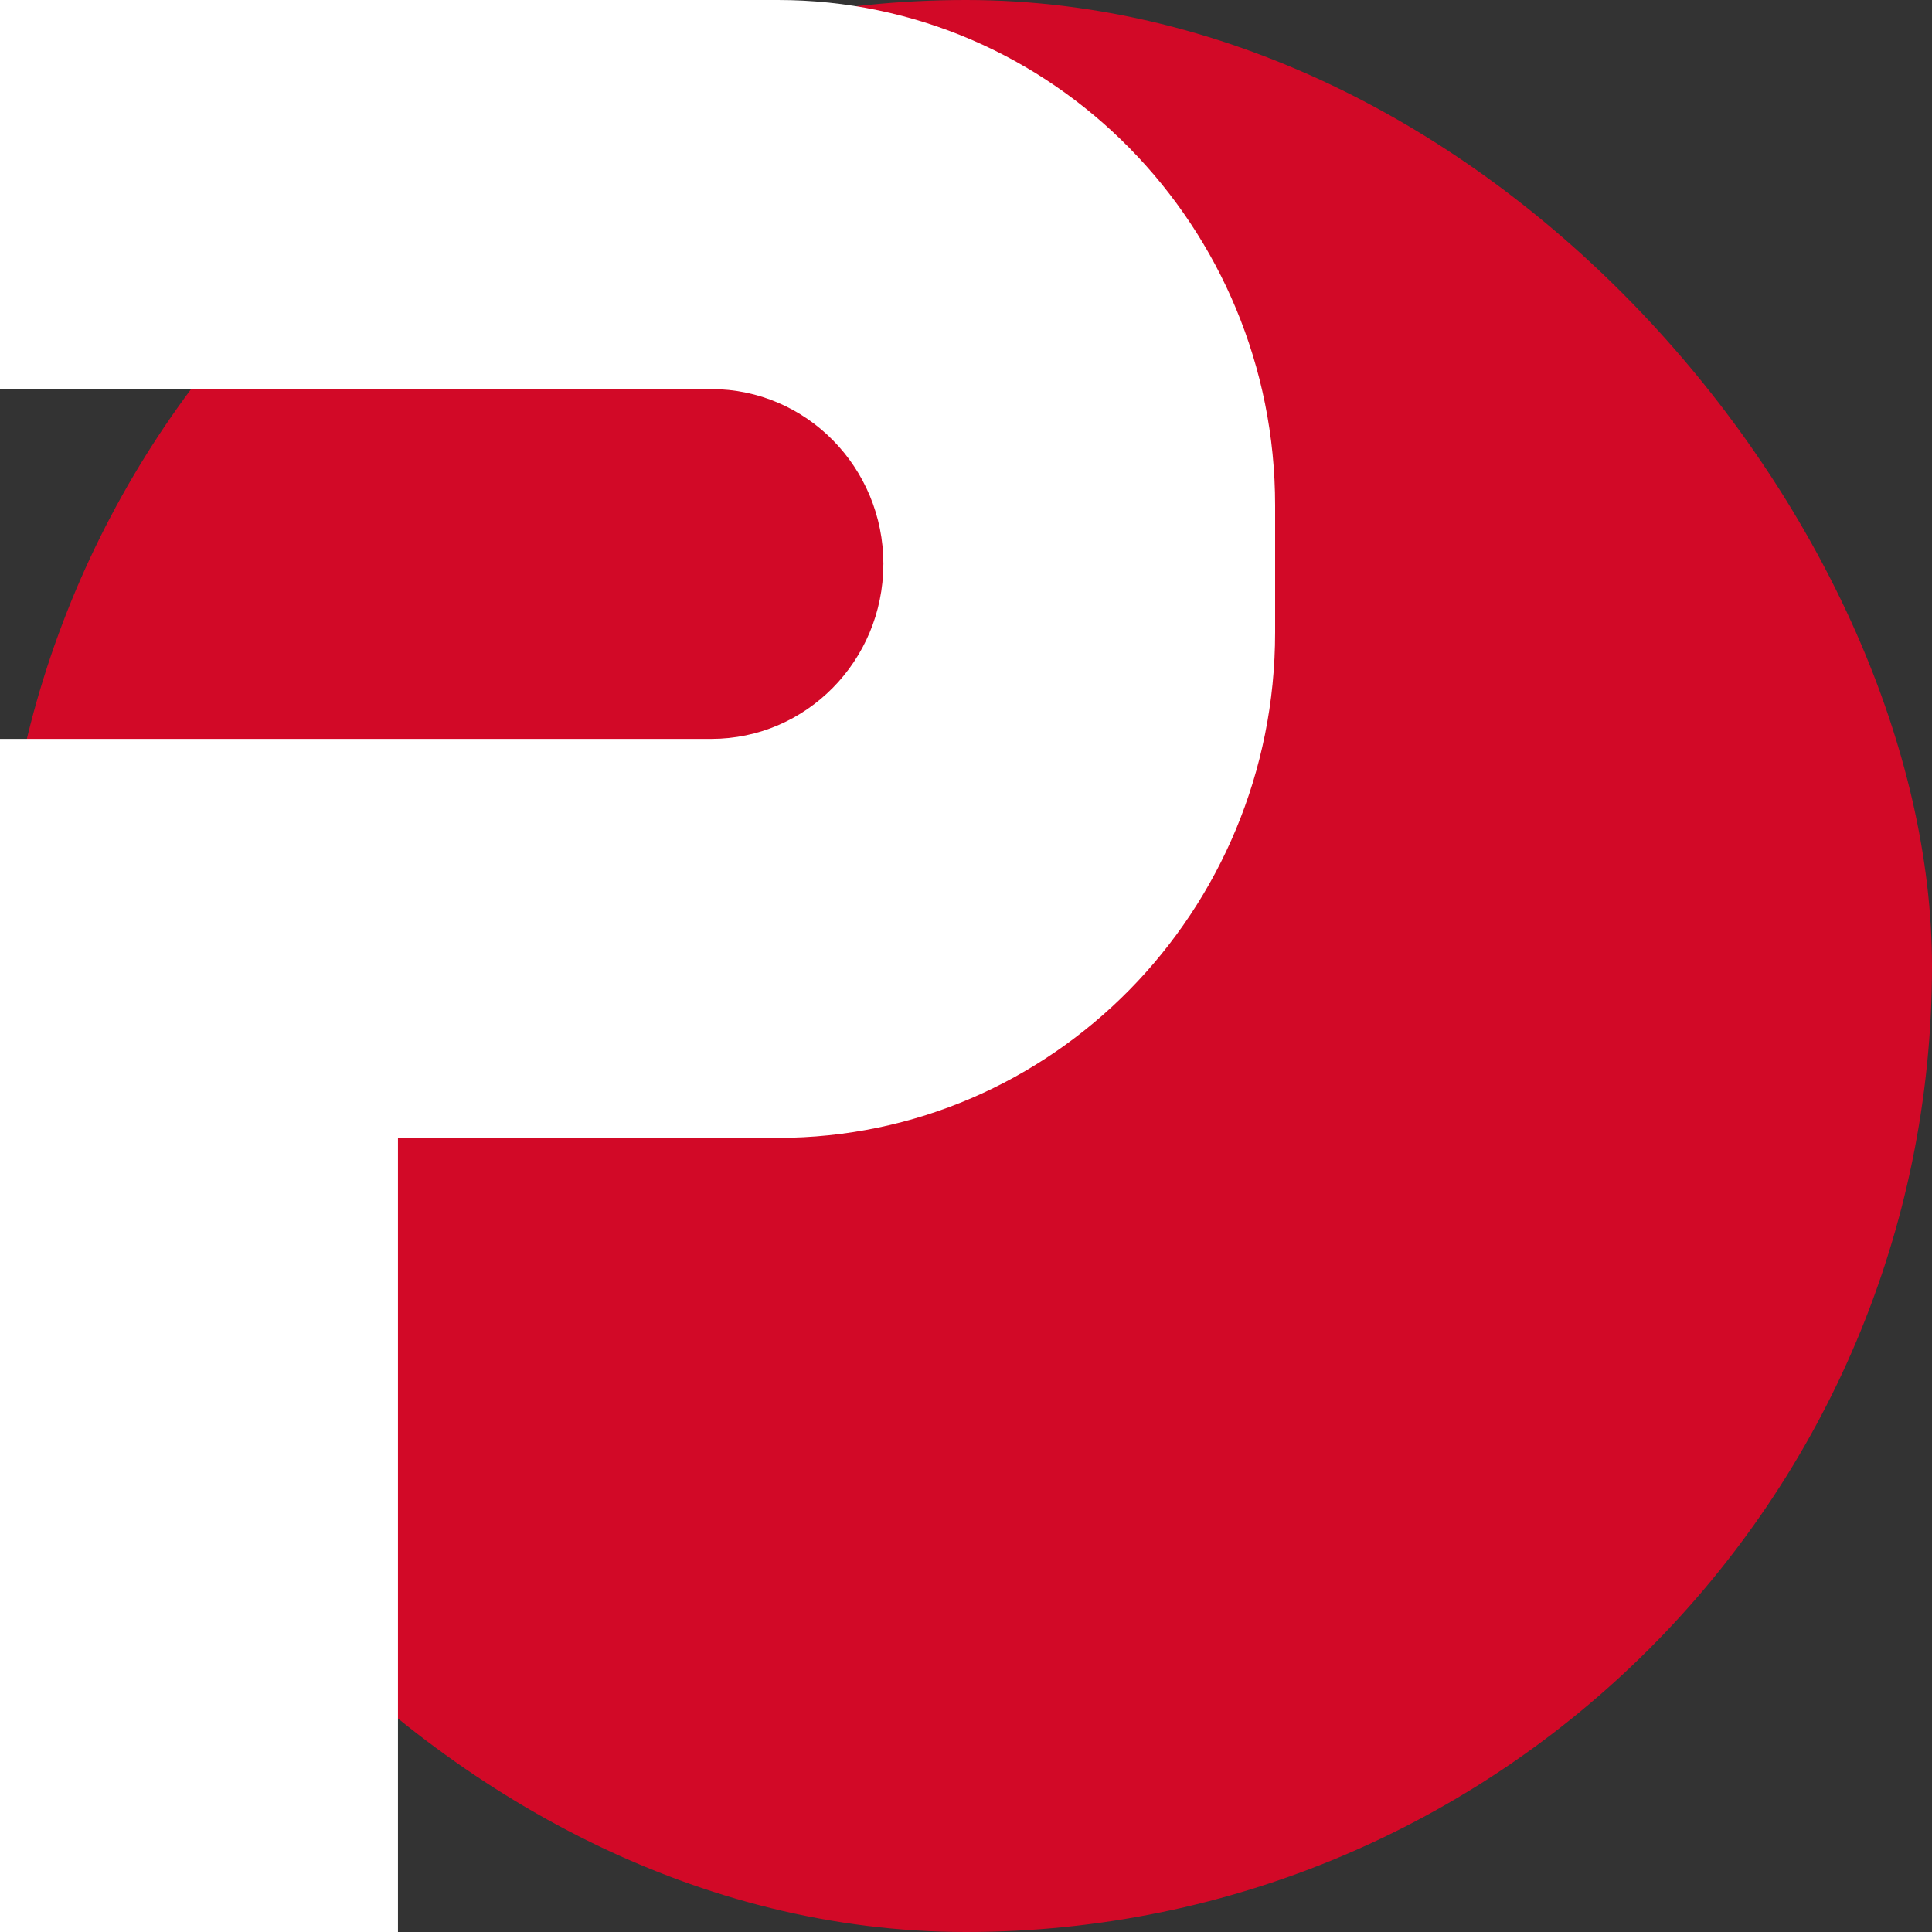
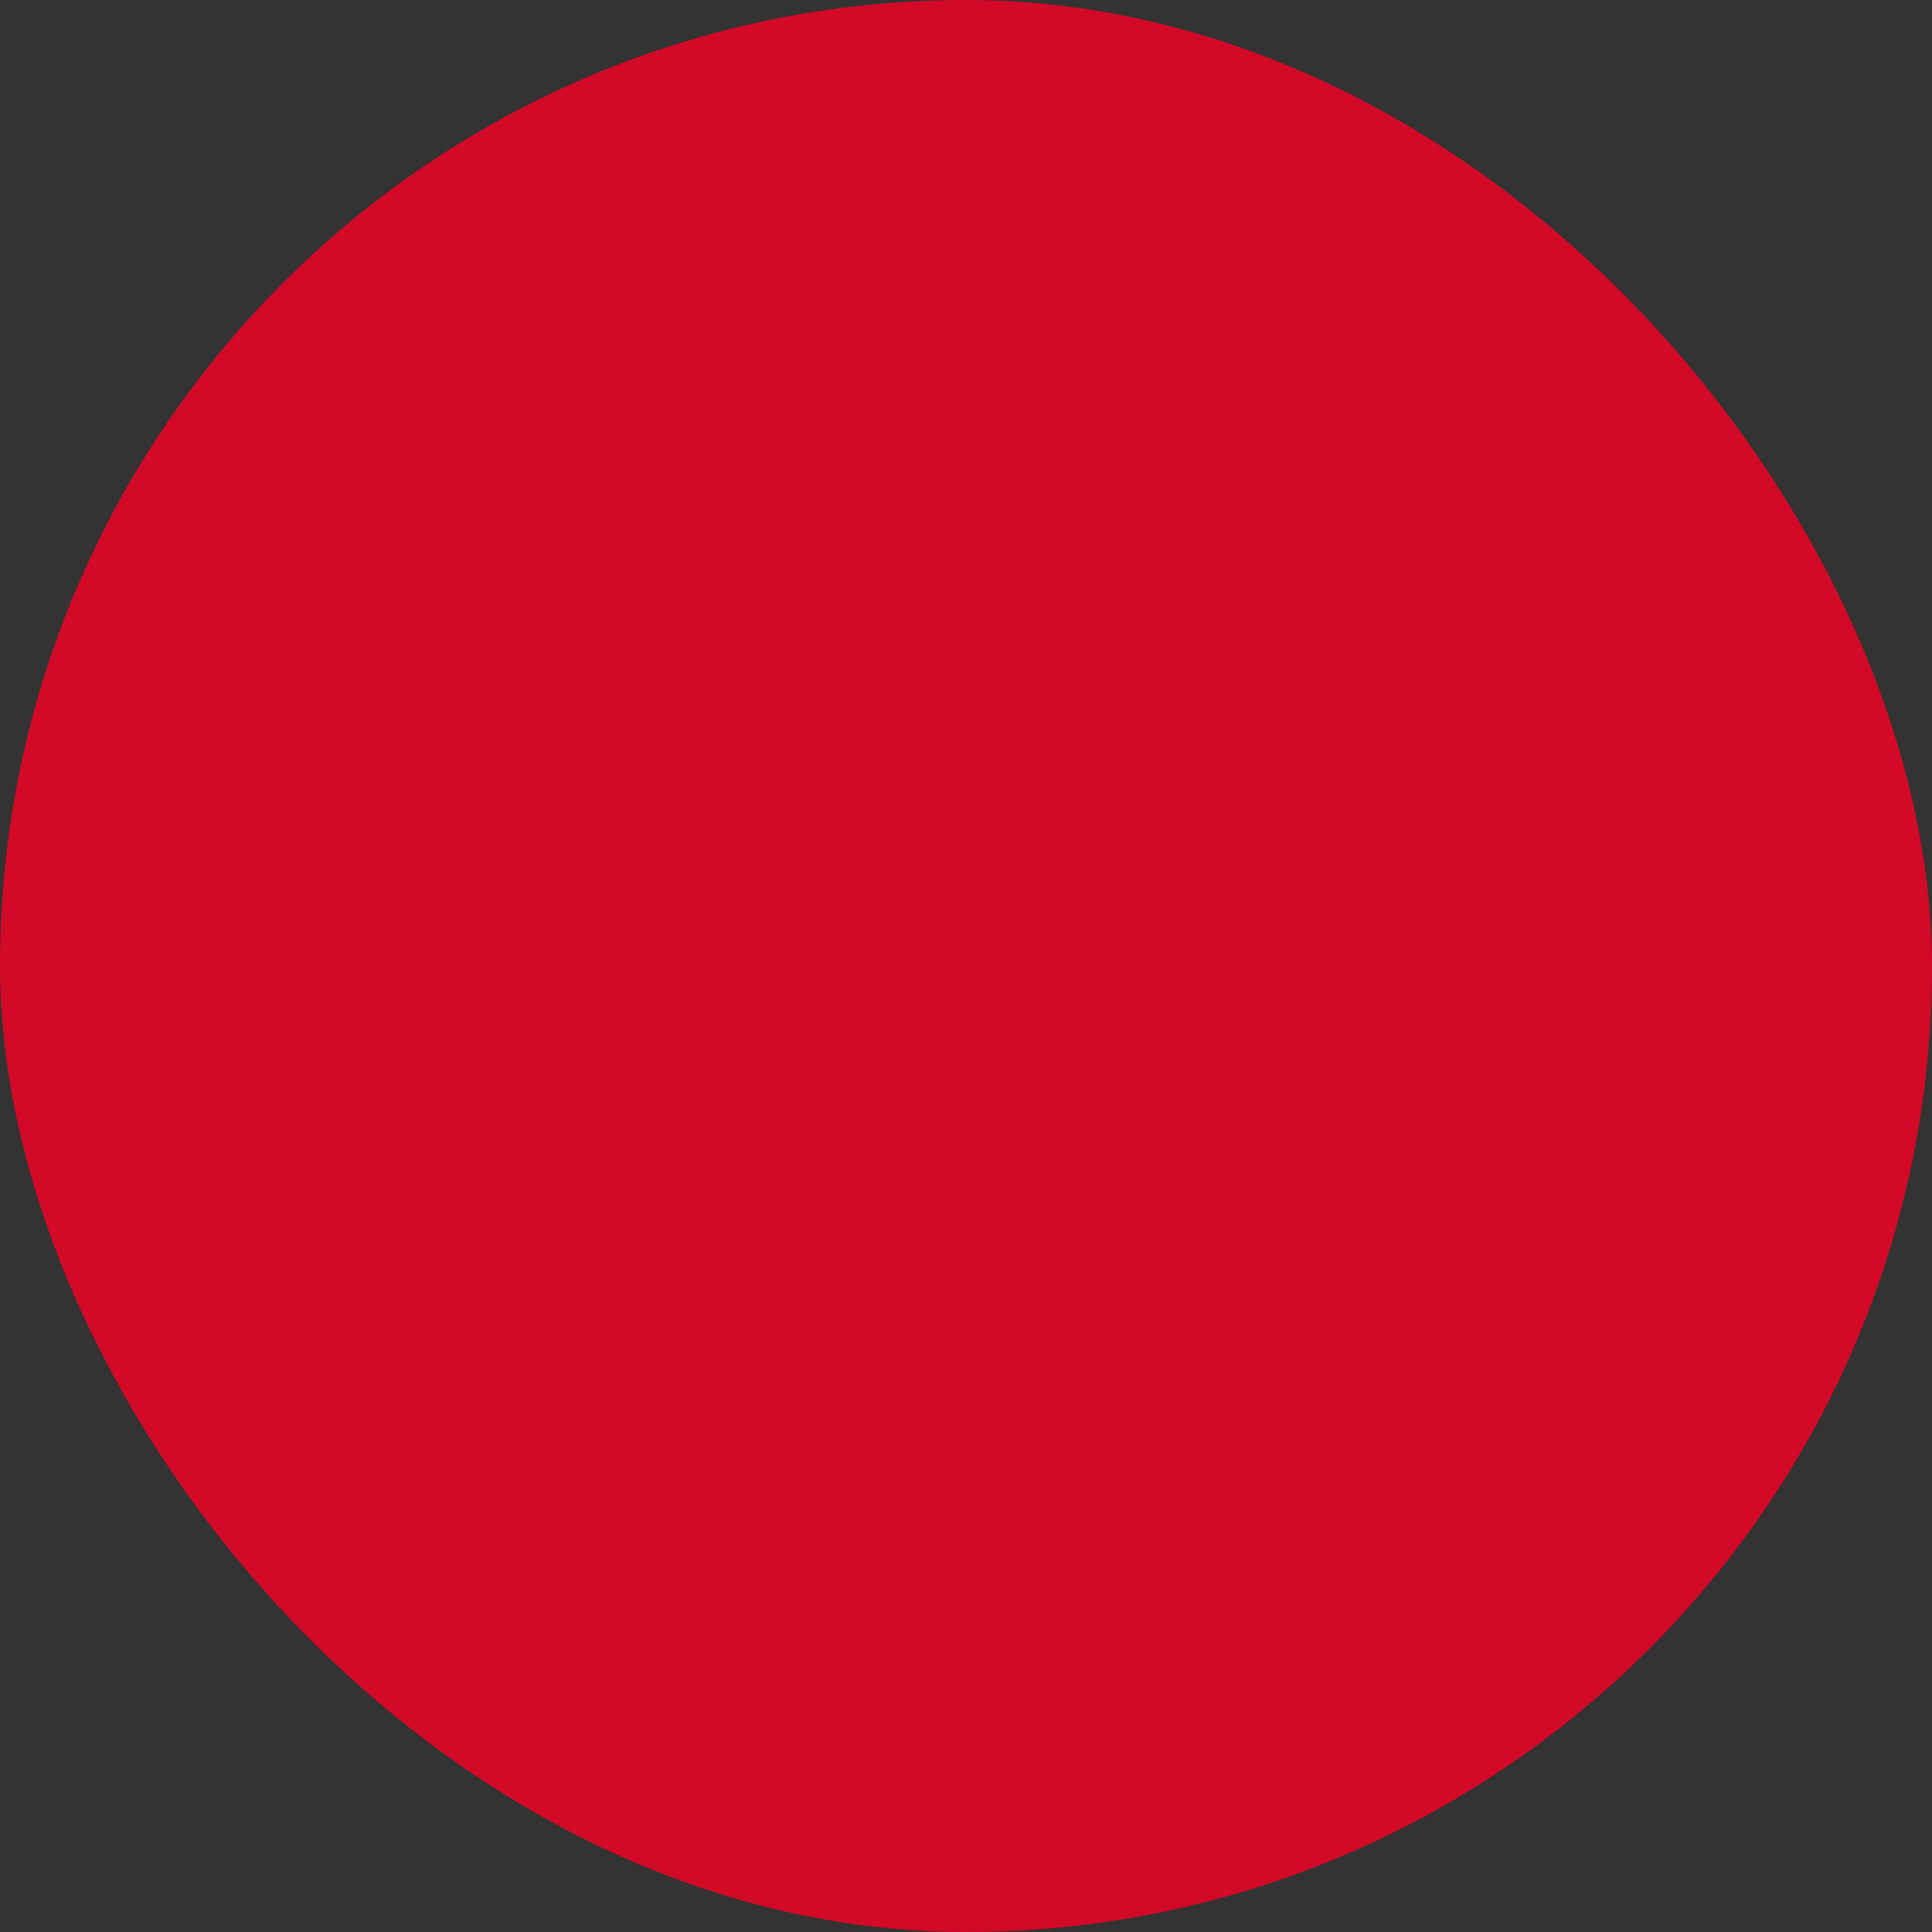
<svg xmlns="http://www.w3.org/2000/svg" width="100" height="100">
  <rect width="100%" height="100%" fill="#333333" stroke="none" />
  <svg width="100" height="100" viewBox="0 0 100 100" fill="none">
    <g clip-path="url(#clip0_2643_47)">
      <rect width="100" height="100" rx="50" fill="#D20927" />
-       <path d="M40.261 0L0 0L0 20.139L36.817 20.139C41.736 20.139 45.724 24.192 45.724 29.192C45.724 29.204 45.722 29.216 45.722 29.229C45.703 34.211 41.724 38.245 36.817 38.245L0 38.245L0 100H20.598L20.598 58.897L40.261 58.897C54.476 58.897 66 47.183 66 32.735V26.162C66 11.713 54.476 0 40.261 0Z" fill="white" />
    </g>
    <defs>
      <clipPath id="SvgjsClipPath1000">
-         <rect width="100" height="100" rx="50" fill="white" />
-       </clipPath>
+         </clipPath>
    </defs>
  </svg>
  <style>@media (prefers-color-scheme: light) { :root { filter: none; } } </style>
</svg>